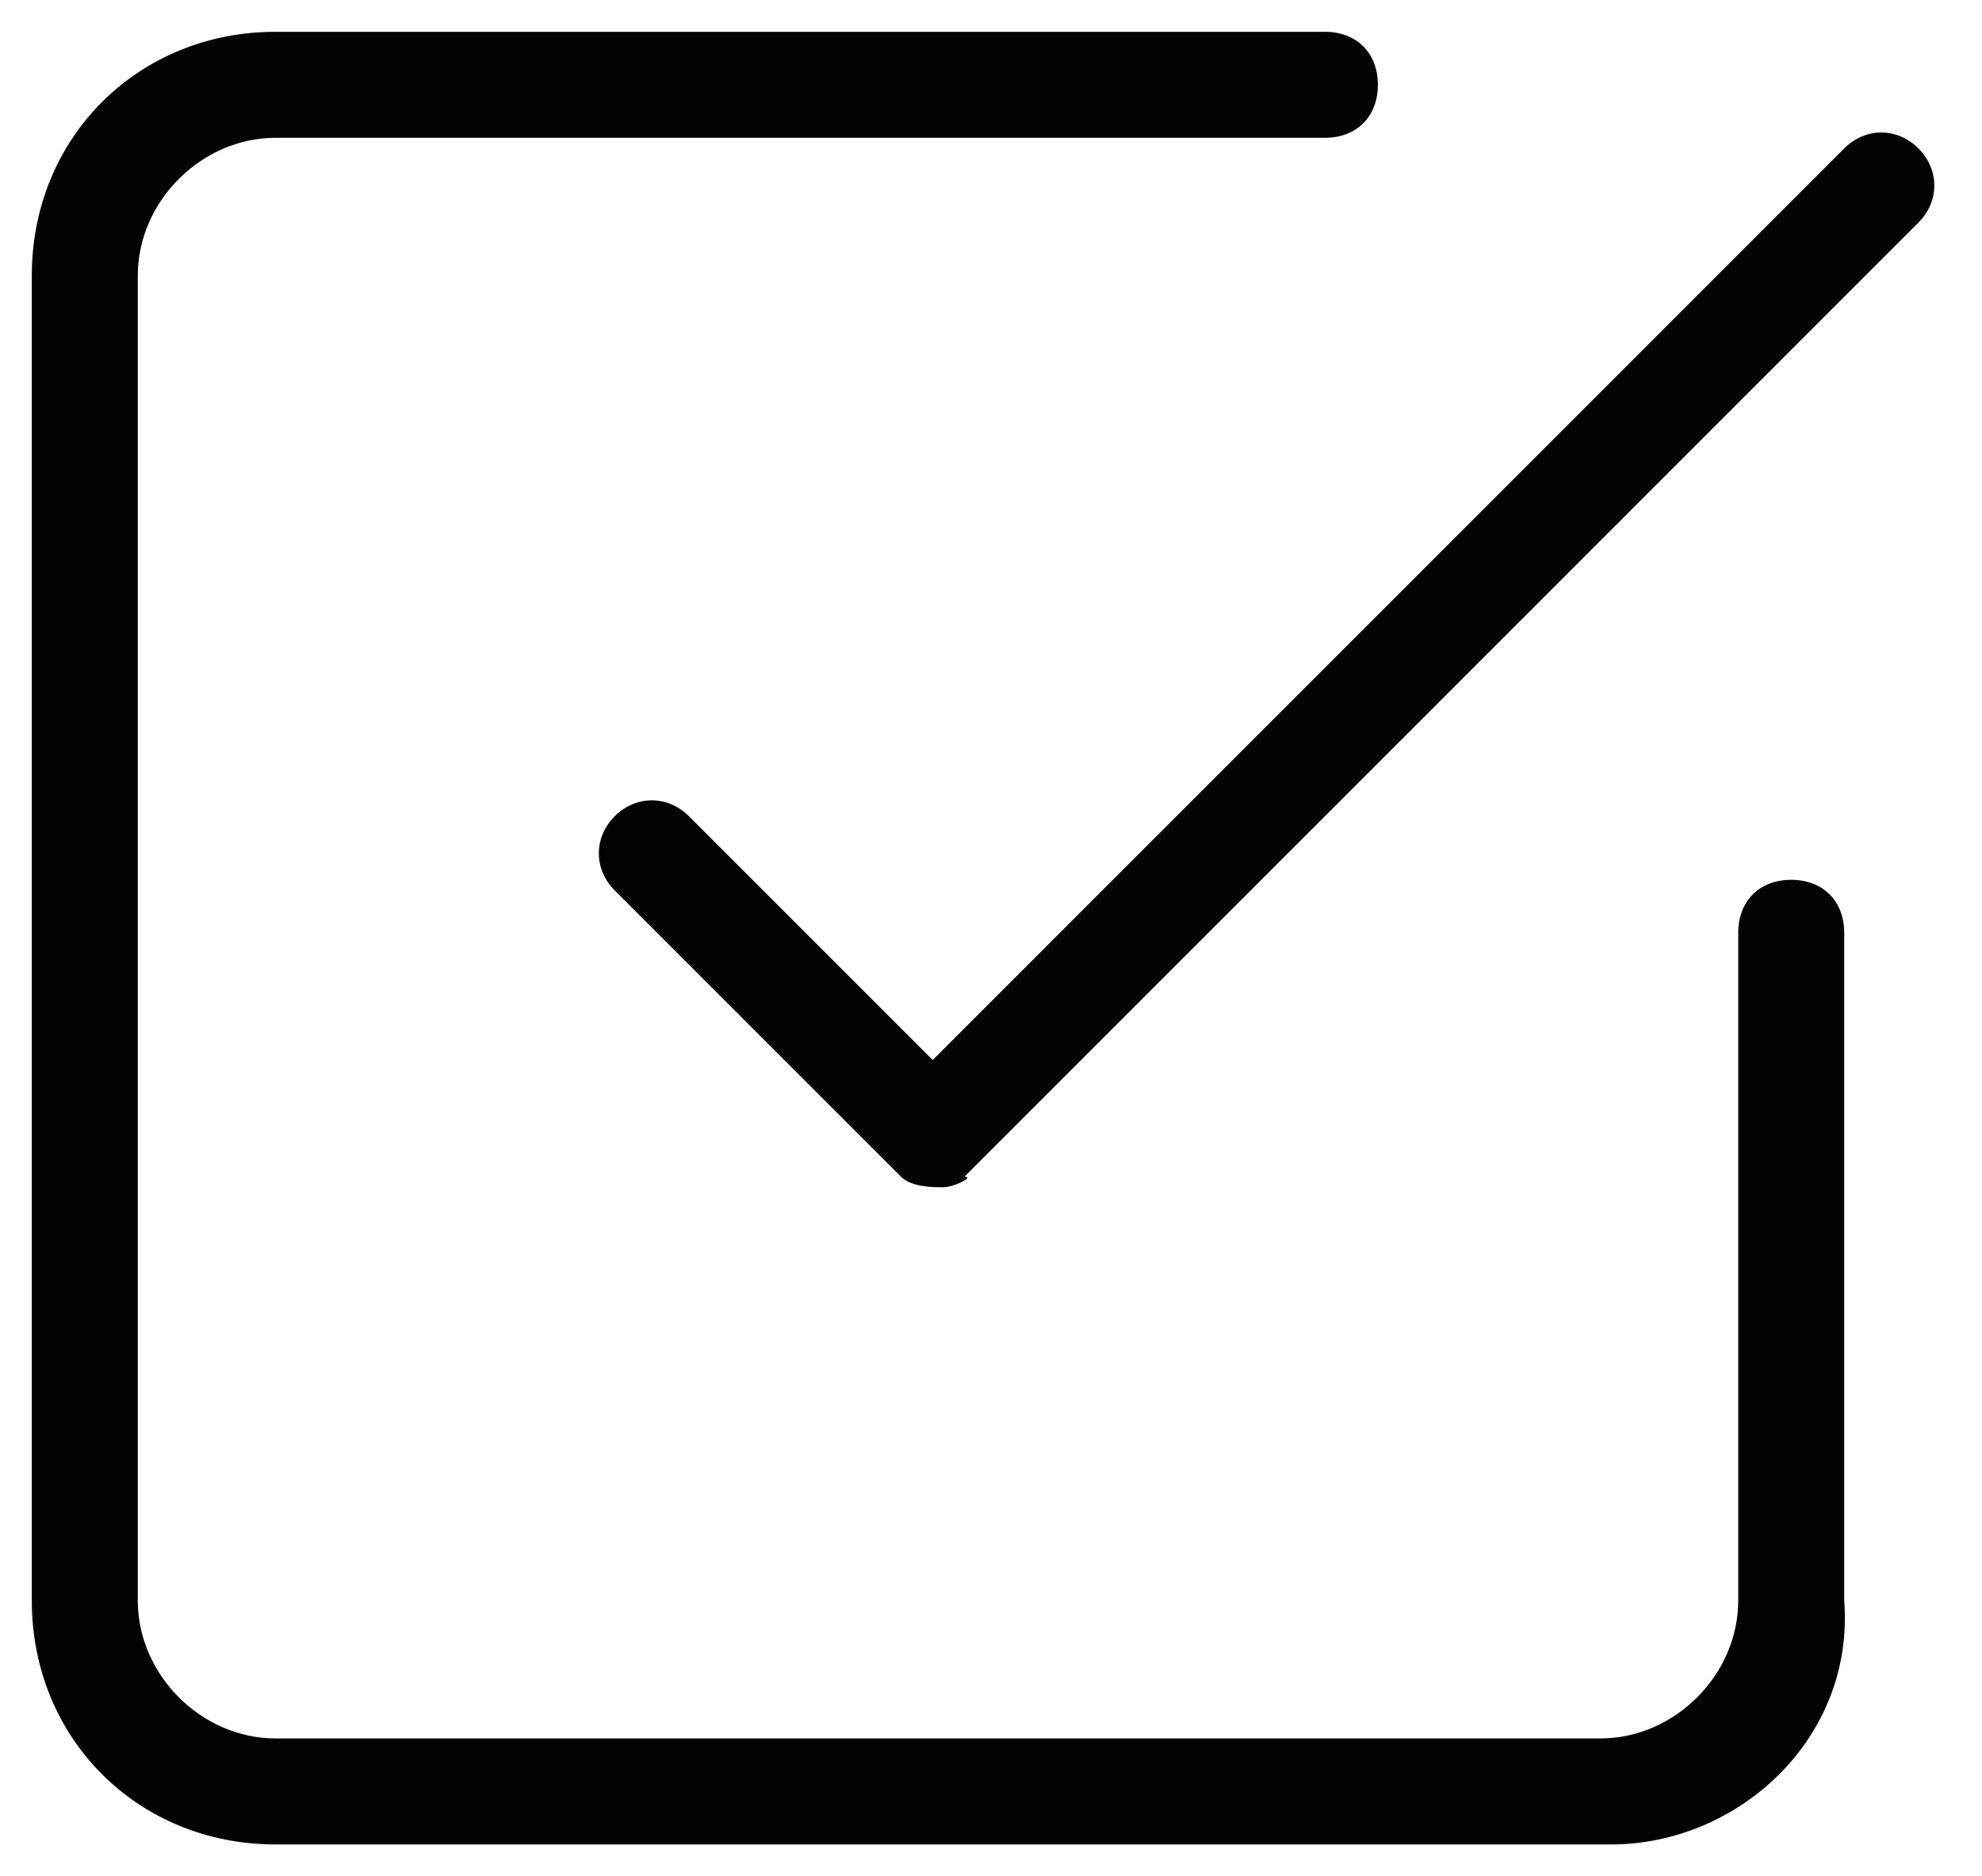
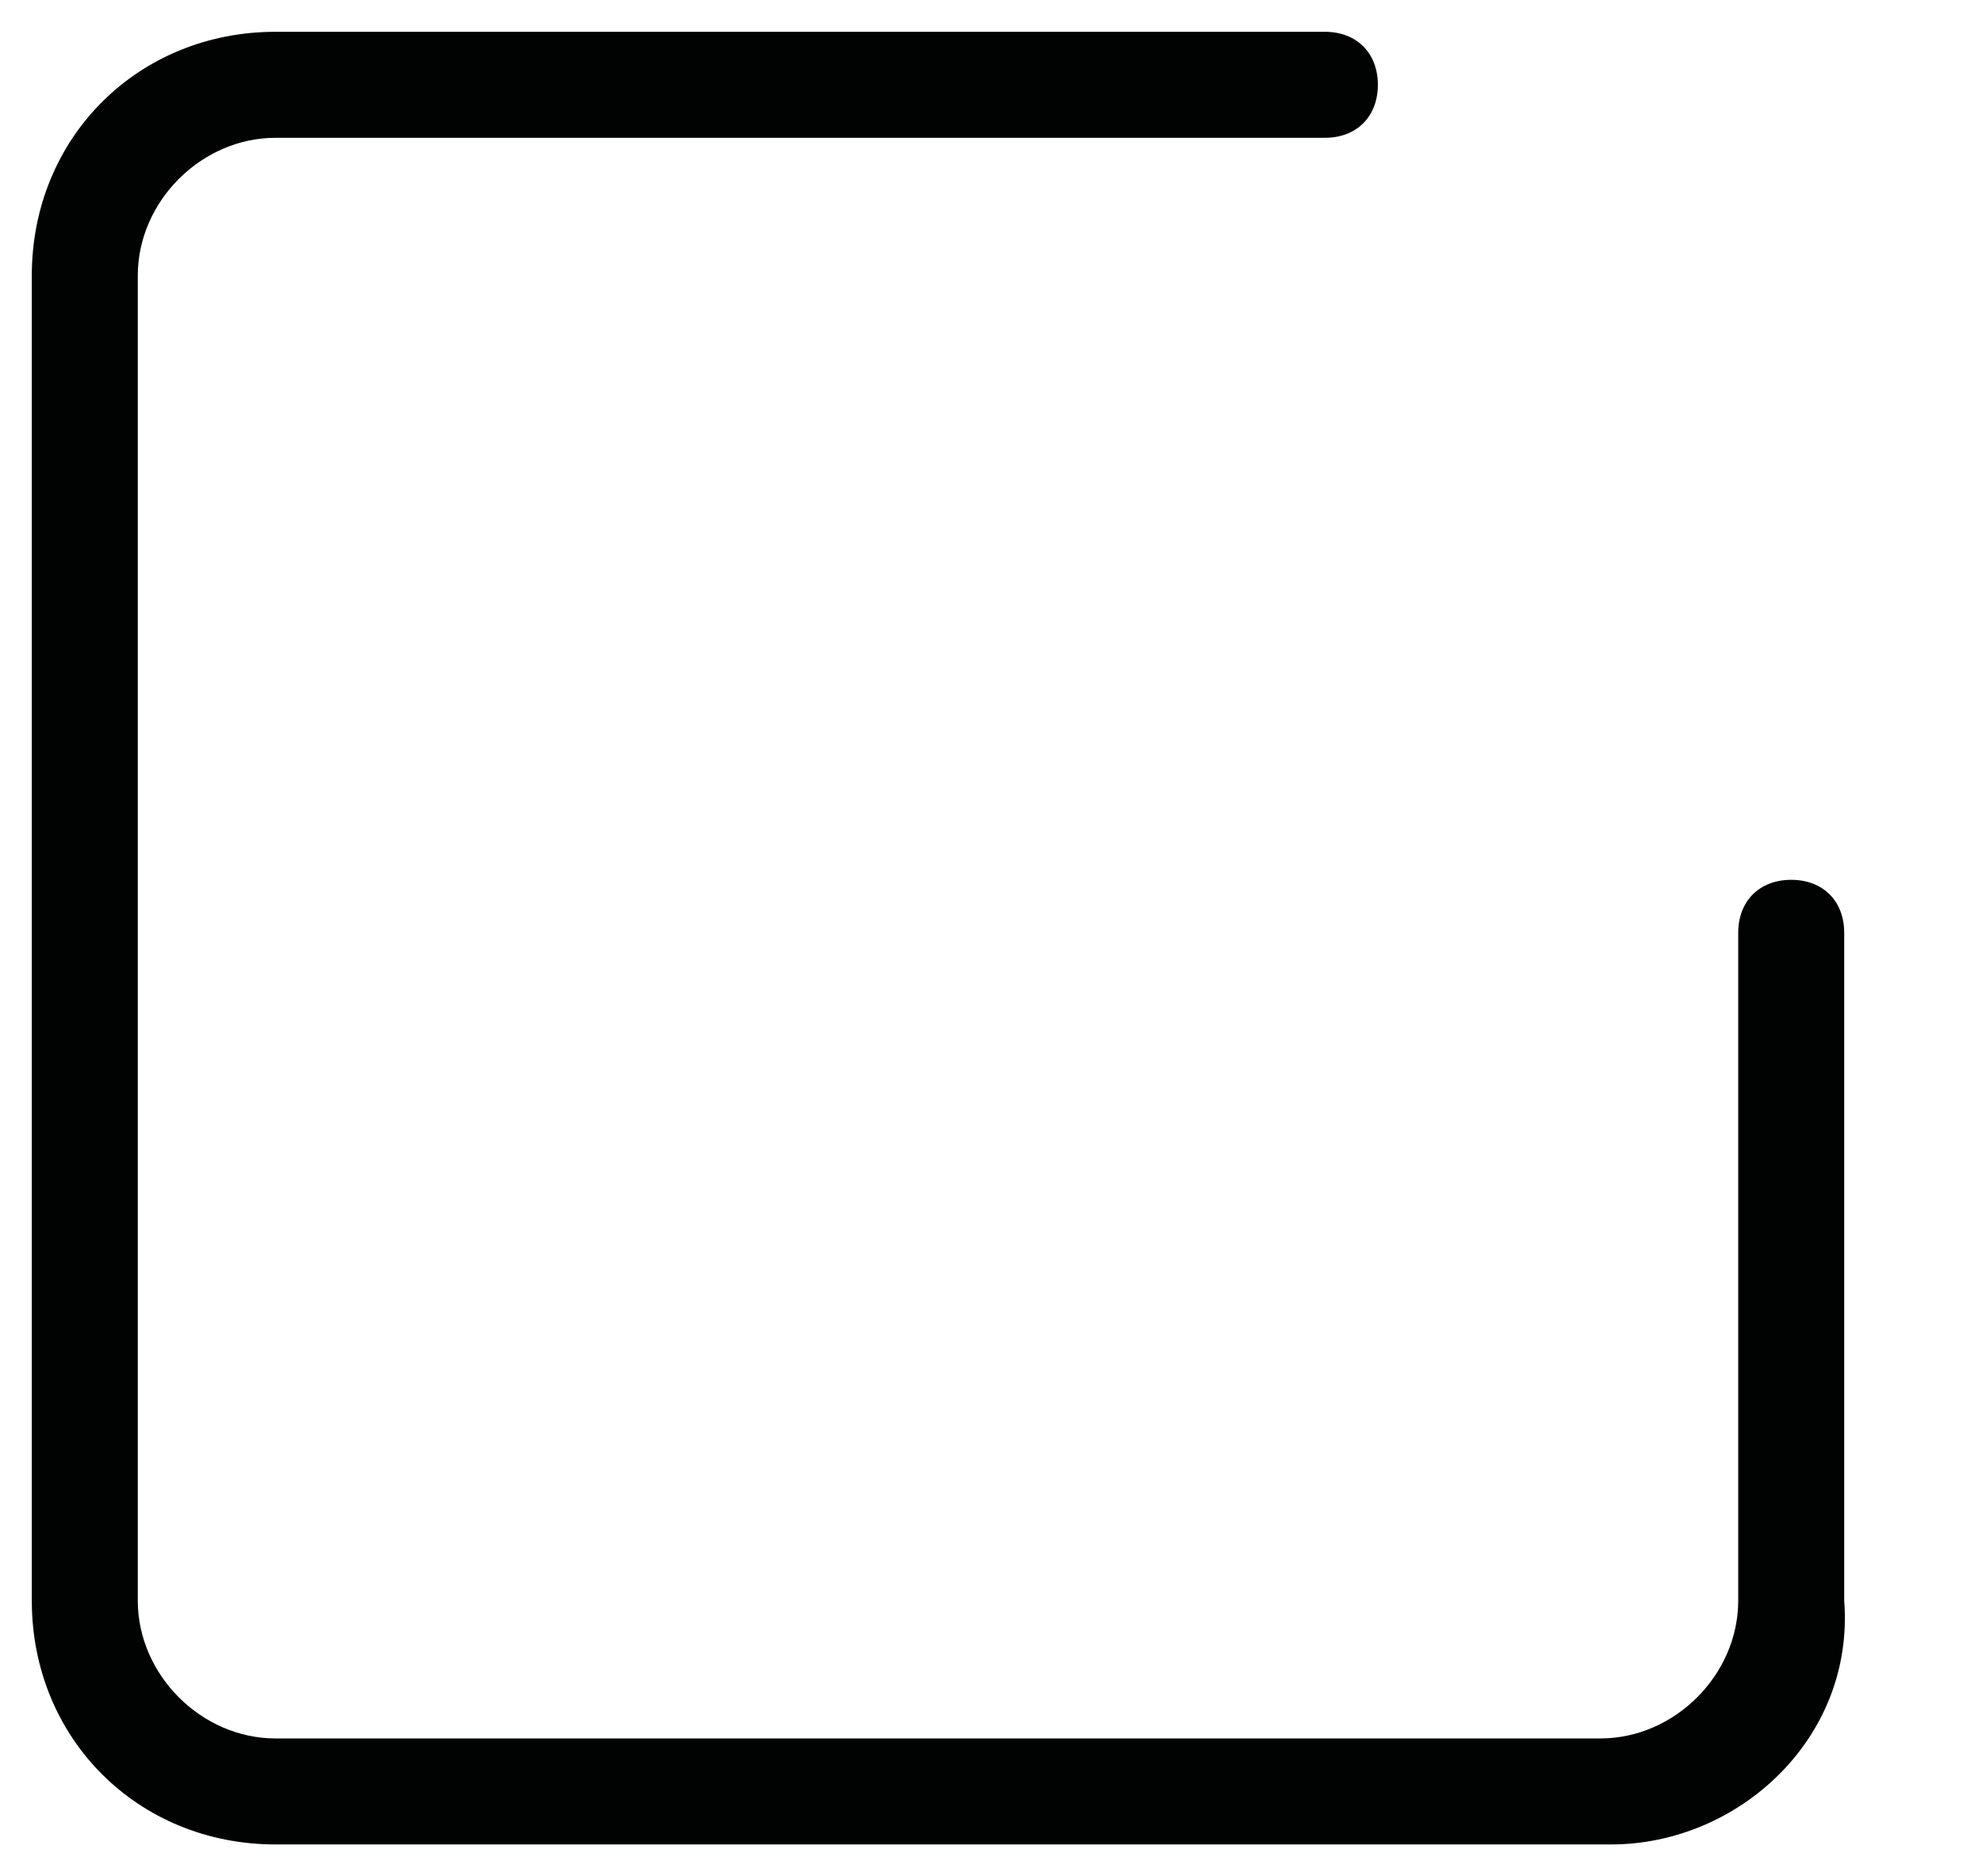
<svg xmlns="http://www.w3.org/2000/svg" version="1.1" id="Laag_1" x="0px" y="0px" viewBox="0 0 18.7 17.7" style="enable-background:new 0 0 18.7 17.7;" xml:space="preserve">
  <style type="text/css">
	.st0{fill:#010202;}
</style>
  <g id="Icon_feather-check-square" transform="translate(-4 -4)">
-     <path class="st0" d="M12.9,15.2c-0.1,0-0.3,0-0.4-0.1l-2.7-2.7c-0.2-0.2-0.2-0.5,0-0.7s0.5-0.2,0.7,0l2.3,2.3l8.6-8.6   c0.2-0.2,0.5-0.2,0.7,0s0.2,0.5,0,0.7l-9,9C13.2,15.1,13,15.2,12.9,15.2z" />
    <path class="st0" d="M19.2,21.4H6.6c-1.3,0-2.3-1-2.3-2.3V6.6c0-1.3,1-2.3,2.3-2.3h9.9c0.3,0,0.5,0.2,0.5,0.5s-0.2,0.5-0.5,0.5H6.6   c-0.7,0-1.3,0.6-1.3,1.3v12.5c0,0.7,0.6,1.3,1.3,1.3h12.5c0.7,0,1.3-0.6,1.3-1.3v-6.3c0-0.3,0.2-0.5,0.5-0.5s0.5,0.2,0.5,0.5v6.3   C21.5,20.4,20.4,21.4,19.2,21.4z" />
  </g>
</svg>